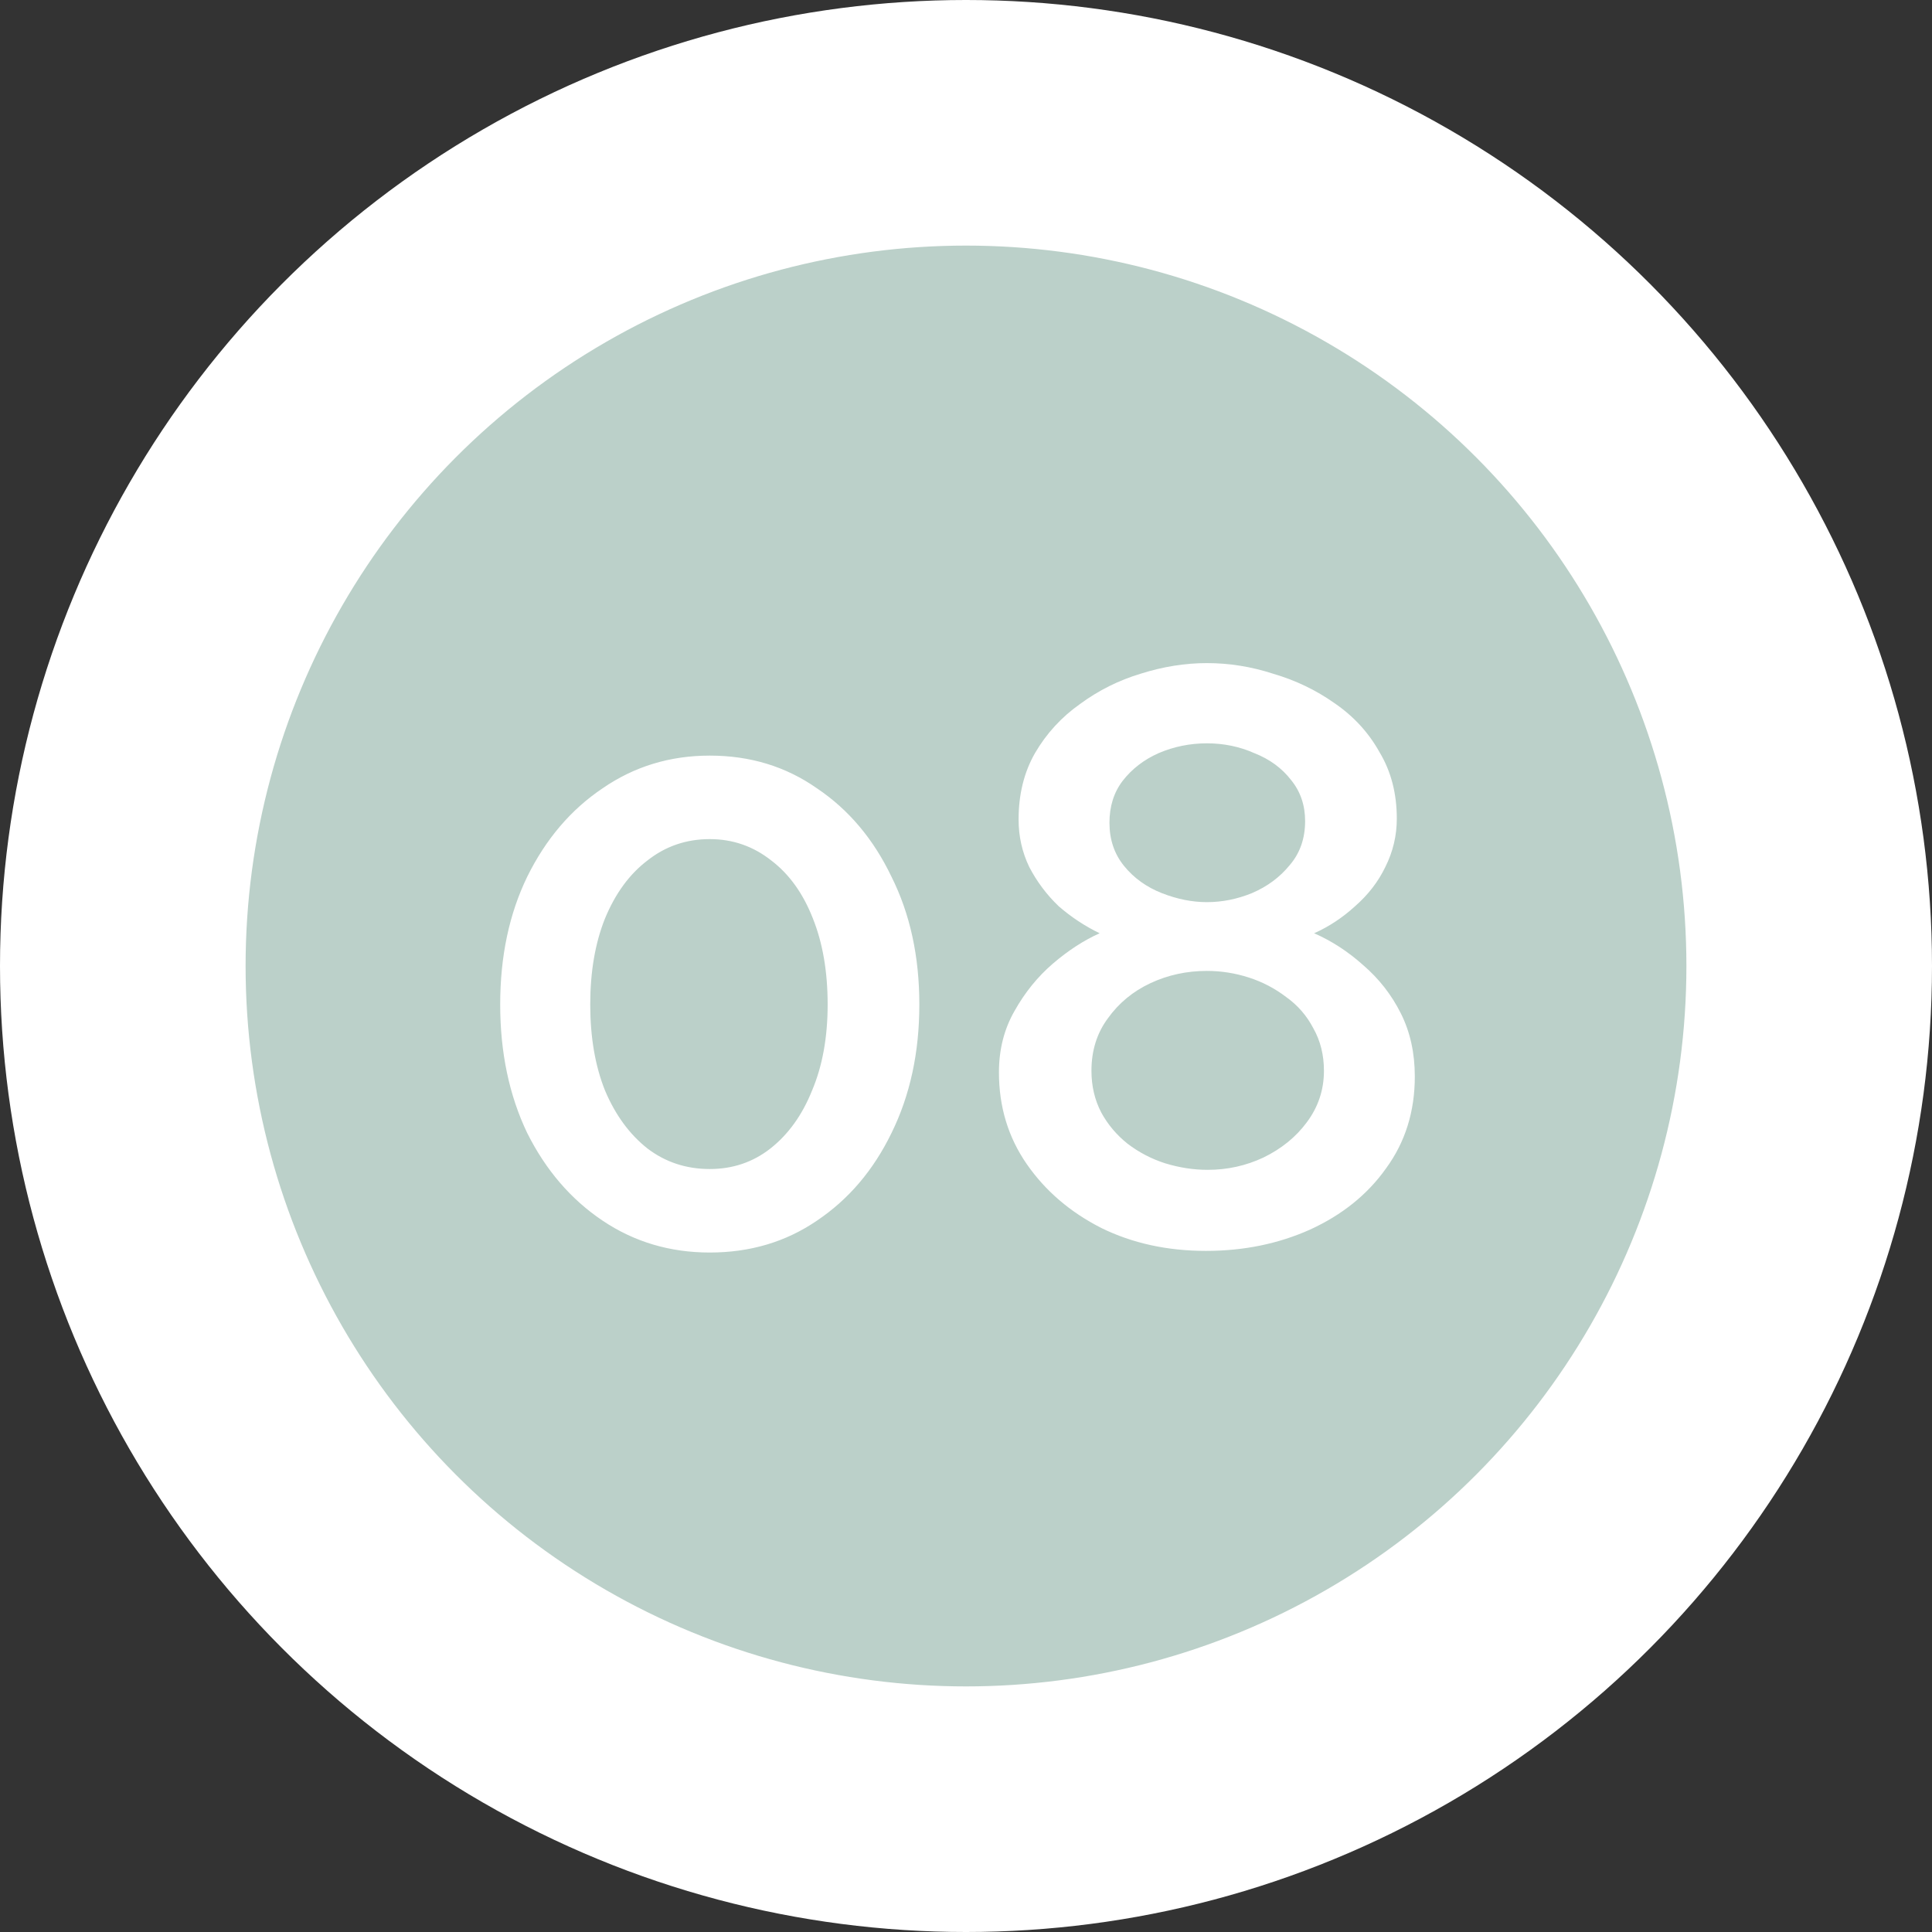
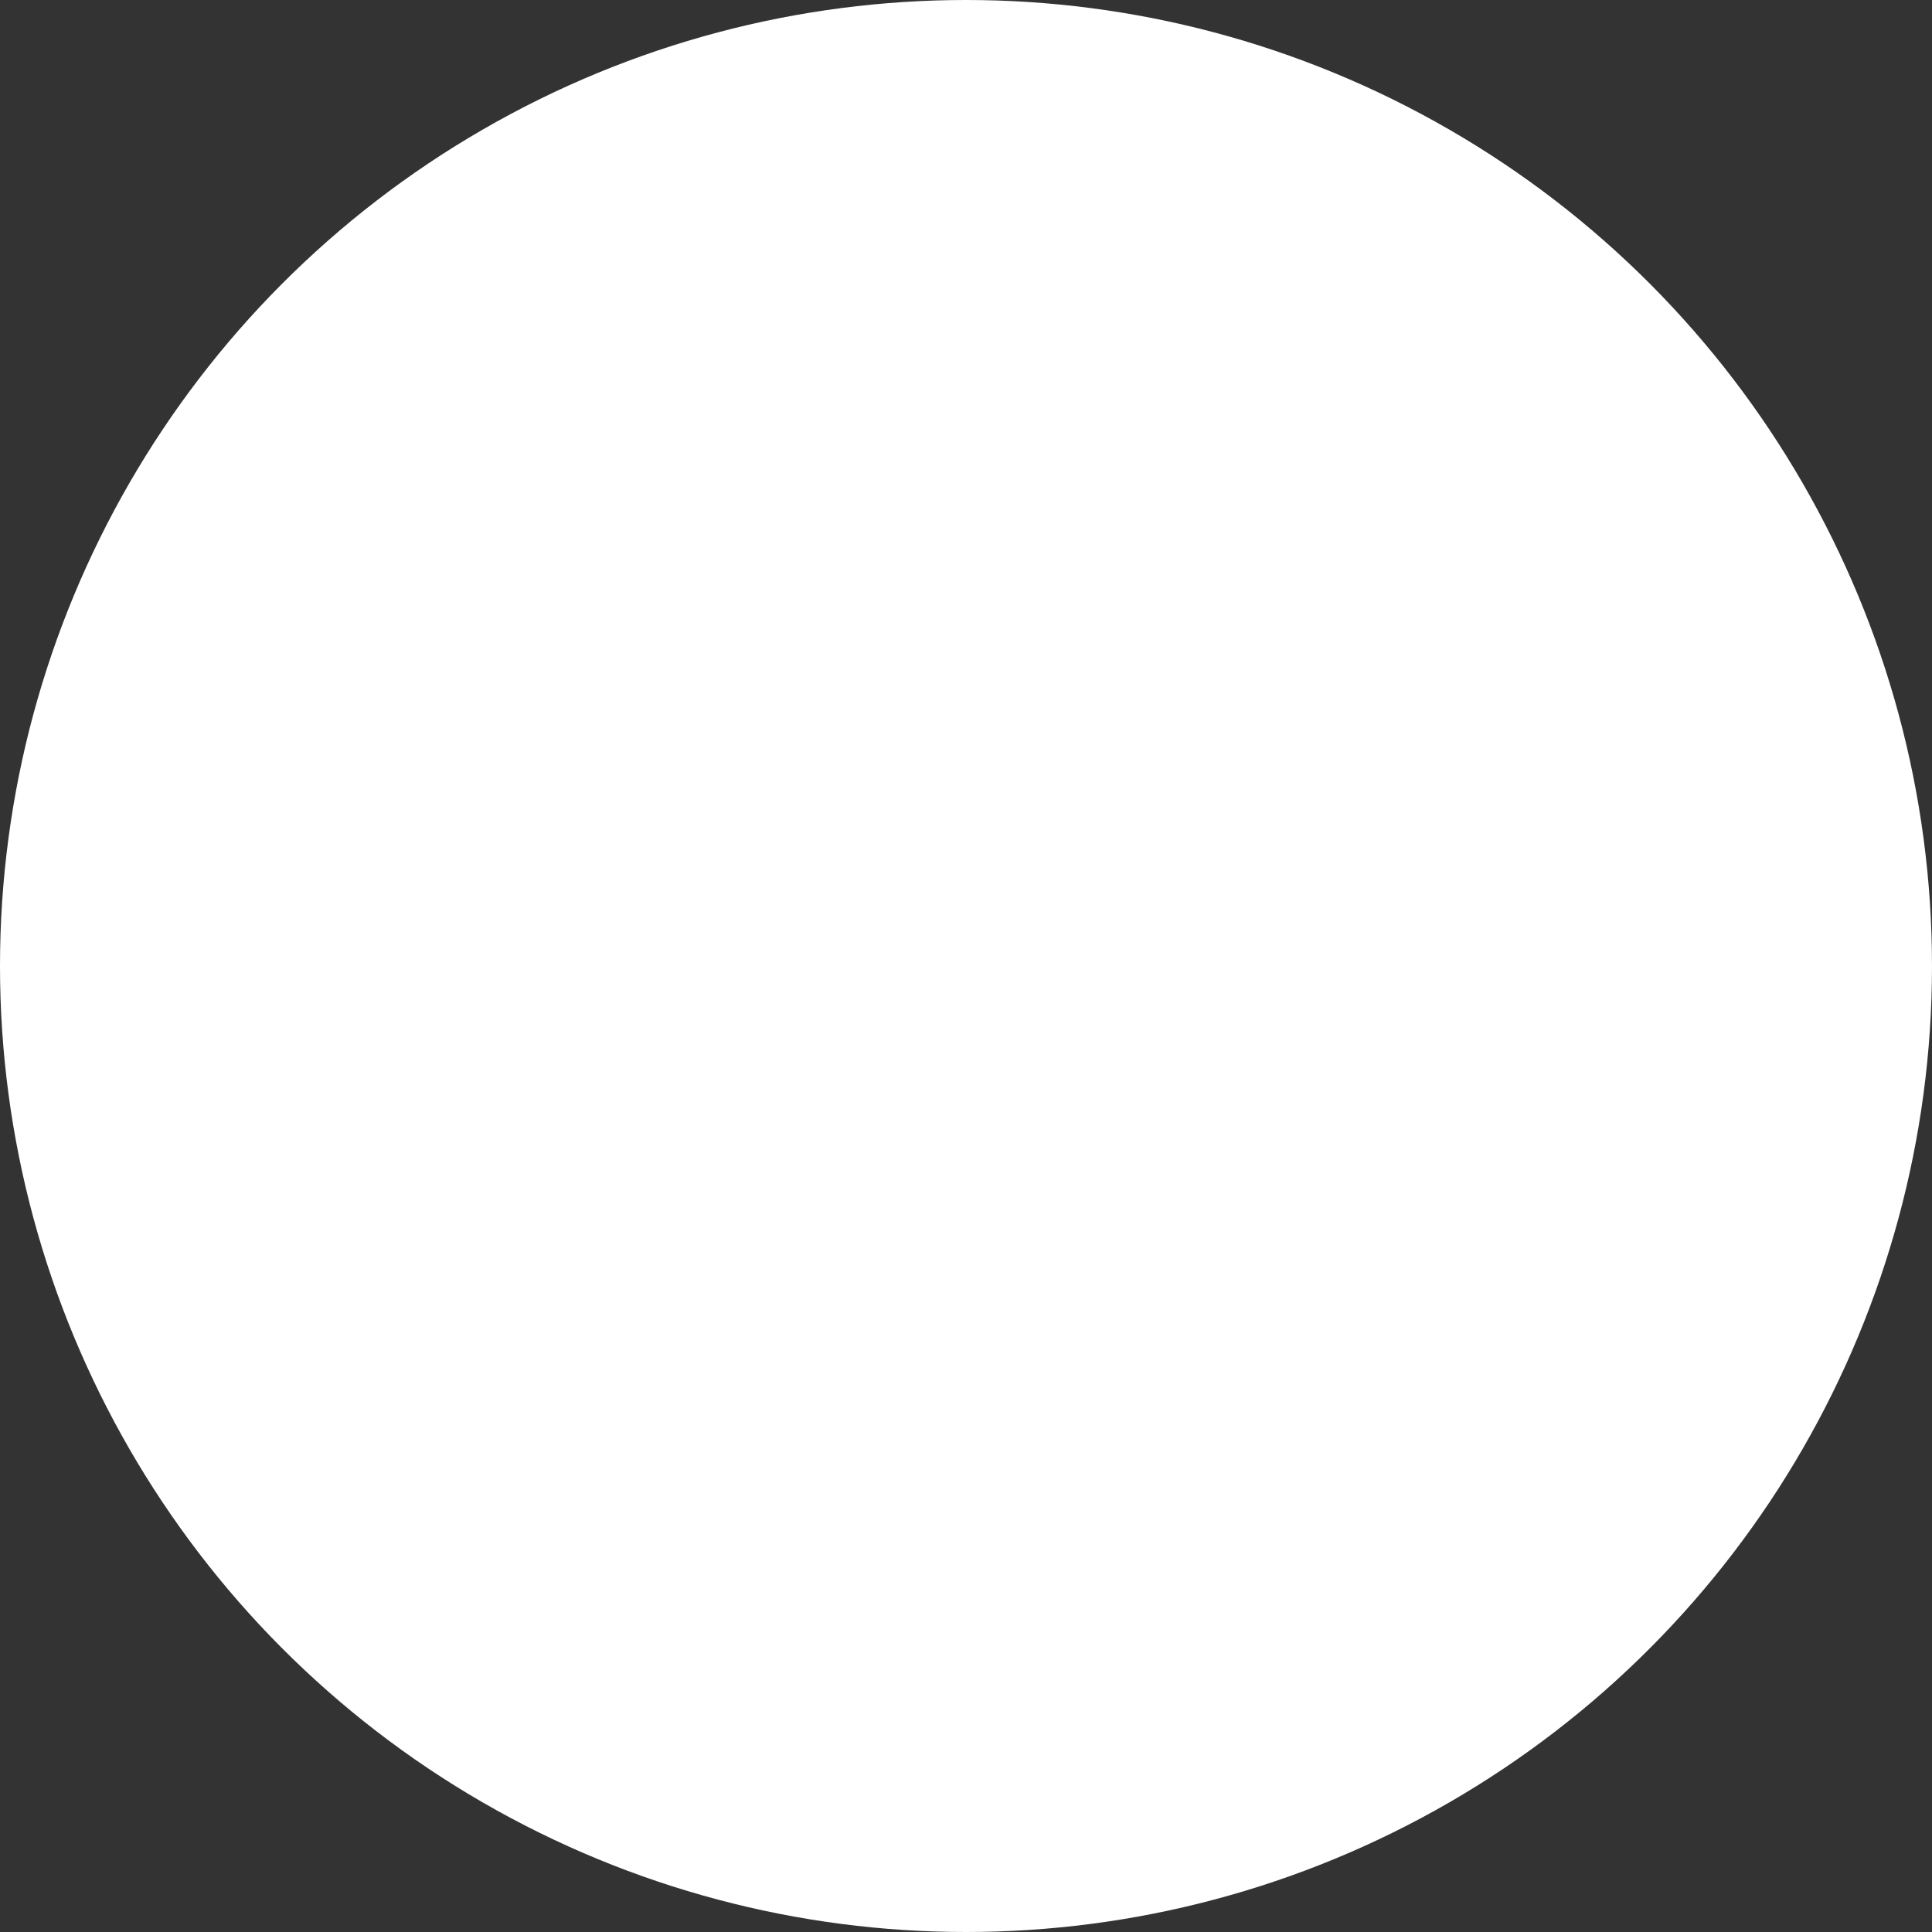
<svg xmlns="http://www.w3.org/2000/svg" width="59" height="59" viewBox="0 0 59 59" fill="none">
  <rect x="0" y="0" width="59" height="59" fill="#333333" stroke="none" />
  <circle cx="29.5" cy="29.5" r="29.5" fill="white" />
-   <circle cx="29.5" cy="29.5" r="22.5" fill="#BBD0C9" />
-   <circle cx="29.5" cy="29.5" r="22.5" stroke="white" />
-   <path d="M28.075 30.675C28.075 32.142 27.792 33.45 27.225 34.6C26.675 35.733 25.917 36.625 24.95 37.275C24 37.925 22.908 38.25 21.675 38.25C20.458 38.25 19.367 37.925 18.4 37.275C17.433 36.625 16.667 35.733 16.1 34.6C15.55 33.45 15.275 32.142 15.275 30.675C15.275 29.208 15.55 27.908 16.1 26.775C16.667 25.625 17.433 24.725 18.4 24.075C19.367 23.408 20.458 23.075 21.675 23.075C22.908 23.075 24 23.408 24.95 24.075C25.917 24.725 26.675 25.625 27.225 26.775C27.792 27.908 28.075 29.208 28.075 30.675ZM25.275 30.675C25.275 29.675 25.125 28.8 24.825 28.05C24.525 27.283 24.1 26.692 23.55 26.275C23 25.842 22.375 25.625 21.675 25.625C20.958 25.625 20.325 25.842 19.775 26.275C19.225 26.692 18.792 27.283 18.475 28.05C18.175 28.8 18.025 29.675 18.025 30.675C18.025 31.675 18.175 32.55 18.475 33.3C18.792 34.05 19.225 34.642 19.775 35.075C20.325 35.492 20.958 35.7 21.675 35.7C22.375 35.7 22.992 35.492 23.525 35.075C24.075 34.642 24.5 34.05 24.8 33.3C25.117 32.55 25.275 31.675 25.275 30.675ZM43.206 32.875C43.206 33.942 42.915 34.875 42.331 35.675C41.765 36.475 40.99 37.1 40.006 37.55C39.04 37.983 37.981 38.2 36.831 38.2C35.648 38.2 34.581 37.967 33.631 37.5C32.681 37.017 31.923 36.367 31.356 35.55C30.79 34.733 30.506 33.8 30.506 32.75C30.506 32.05 30.665 31.425 30.981 30.875C31.298 30.308 31.69 29.825 32.156 29.425C32.623 29.025 33.098 28.717 33.581 28.5C33.131 28.283 32.715 28.008 32.331 27.675C31.965 27.325 31.665 26.925 31.431 26.475C31.215 26.025 31.106 25.542 31.106 25.025C31.106 24.258 31.273 23.583 31.606 23C31.956 22.4 32.415 21.9 32.981 21.5C33.548 21.083 34.165 20.775 34.831 20.575C35.515 20.358 36.19 20.25 36.856 20.25C37.54 20.25 38.215 20.358 38.881 20.575C39.565 20.775 40.19 21.075 40.756 21.475C41.34 21.875 41.798 22.375 42.131 22.975C42.481 23.558 42.656 24.233 42.656 25C42.656 25.517 42.54 26.008 42.306 26.475C42.09 26.925 41.781 27.325 41.381 27.675C40.998 28.025 40.581 28.3 40.131 28.5C40.665 28.733 41.165 29.058 41.631 29.475C42.115 29.892 42.498 30.383 42.781 30.95C43.065 31.517 43.206 32.158 43.206 32.875ZM40.431 32.7C40.431 32.217 40.323 31.783 40.106 31.4C39.906 31.017 39.631 30.7 39.281 30.45C38.931 30.183 38.548 29.983 38.131 29.85C37.715 29.717 37.29 29.65 36.856 29.65C36.24 29.65 35.665 29.775 35.131 30.025C34.598 30.275 34.165 30.633 33.831 31.1C33.498 31.55 33.331 32.083 33.331 32.7C33.331 33.167 33.431 33.592 33.631 33.975C33.831 34.342 34.098 34.658 34.431 34.925C34.781 35.192 35.165 35.392 35.581 35.525C36.015 35.658 36.448 35.725 36.881 35.725C37.481 35.725 38.048 35.6 38.581 35.35C39.131 35.083 39.573 34.725 39.906 34.275C40.256 33.808 40.431 33.283 40.431 32.7ZM33.881 25.125C33.881 25.642 34.031 26.083 34.331 26.45C34.631 26.817 35.015 27.092 35.481 27.275C35.948 27.458 36.406 27.55 36.856 27.55C37.323 27.55 37.781 27.458 38.231 27.275C38.698 27.075 39.081 26.792 39.381 26.425C39.698 26.058 39.856 25.608 39.856 25.075C39.856 24.592 39.715 24.175 39.431 23.825C39.148 23.458 38.773 23.183 38.306 23C37.856 22.8 37.373 22.7 36.856 22.7C36.34 22.7 35.848 22.8 35.381 23C34.931 23.2 34.565 23.483 34.281 23.85C34.015 24.2 33.881 24.625 33.881 25.125Z" fill="white" />
</svg>